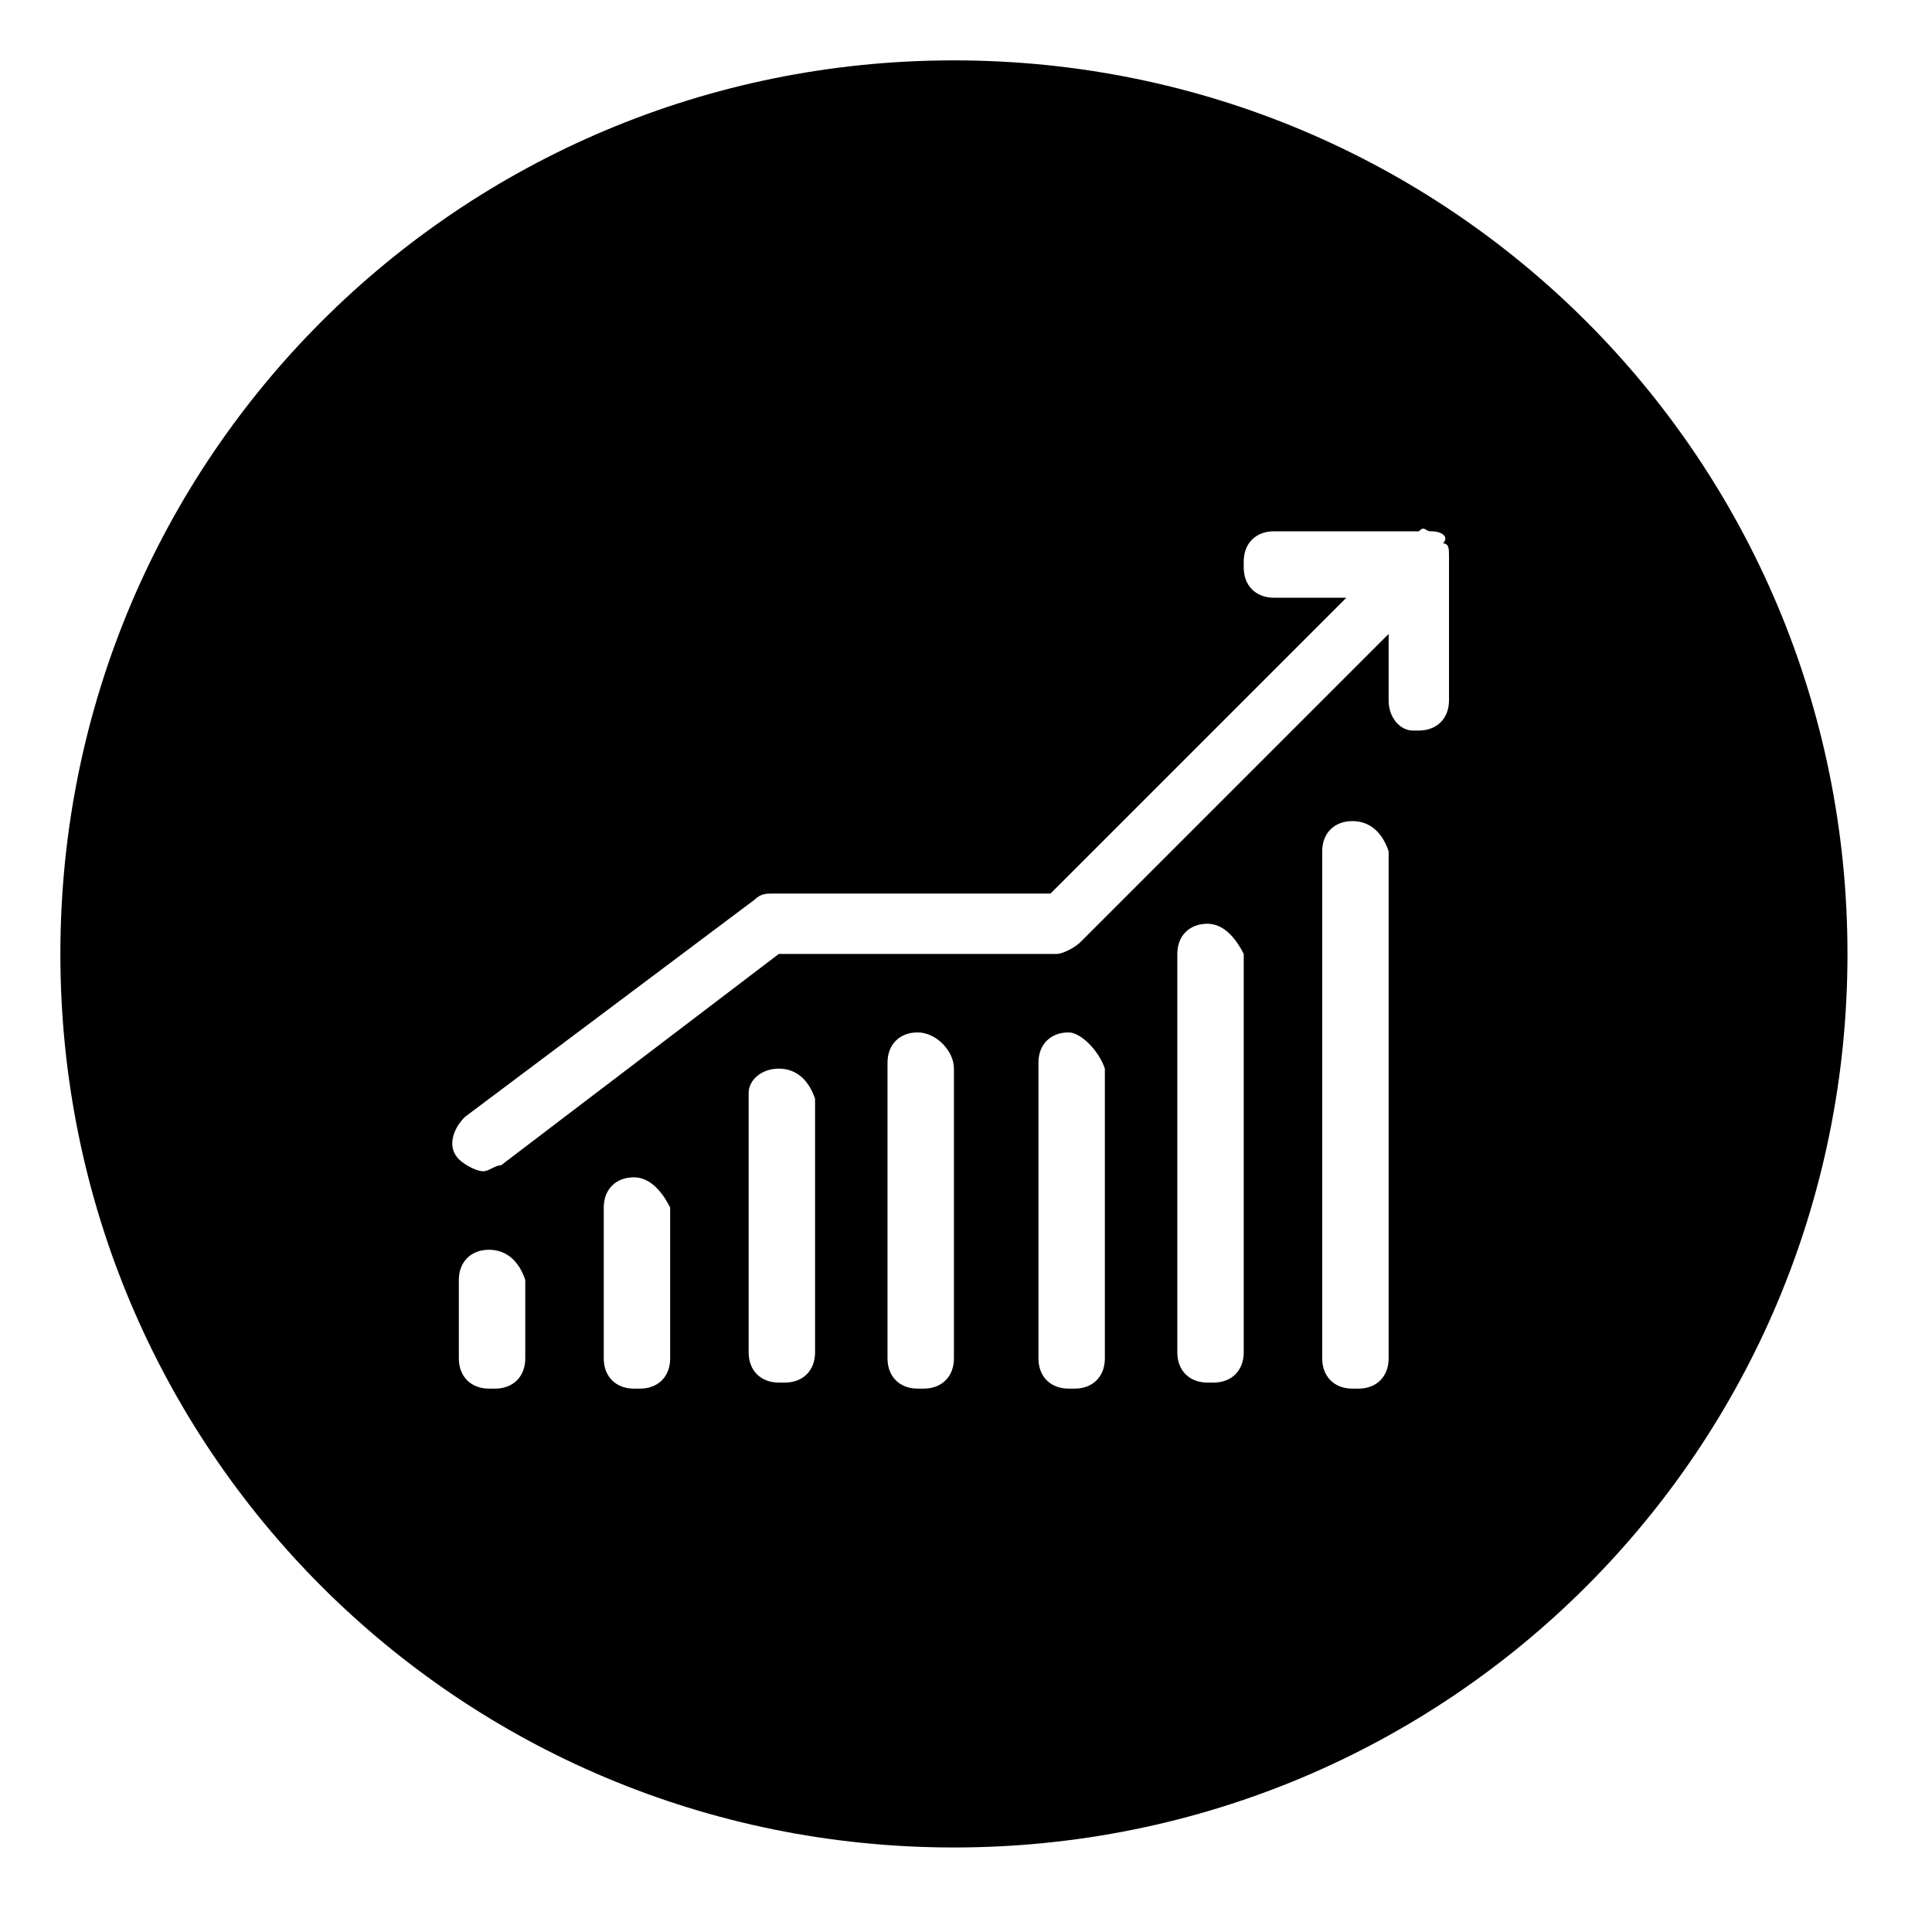
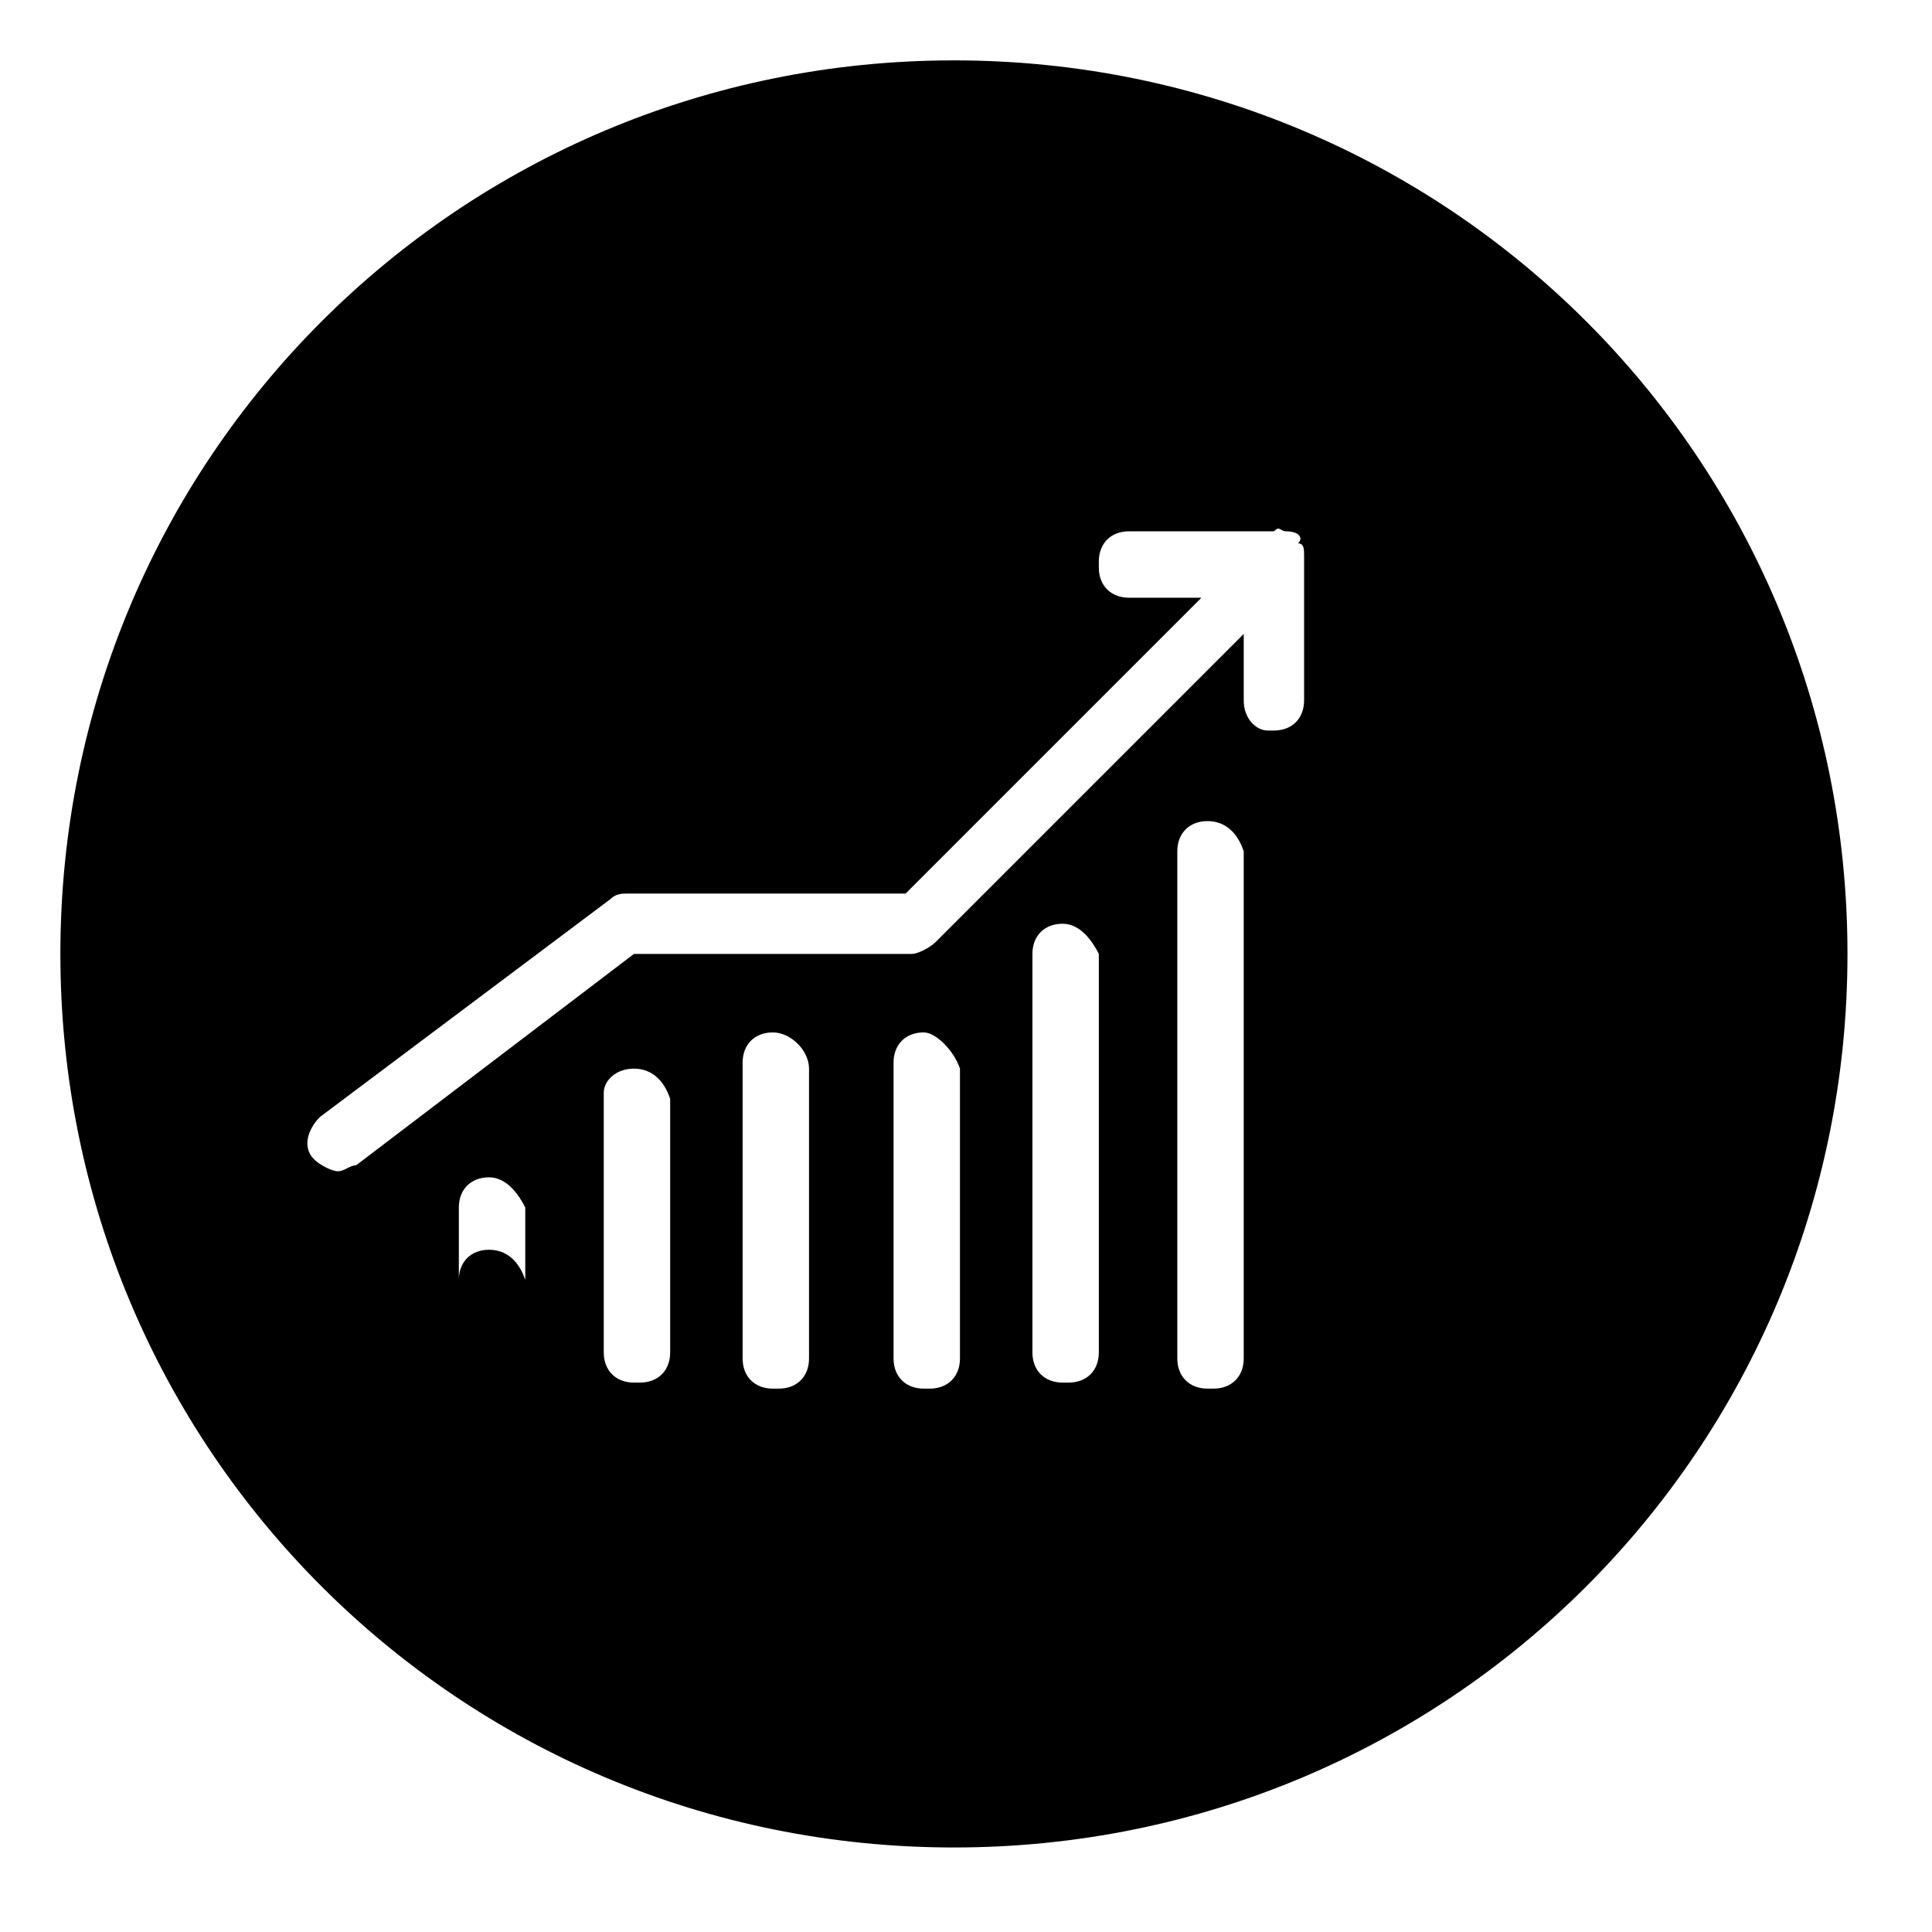
<svg xmlns="http://www.w3.org/2000/svg" id="Layer_1" data-name="Layer 1" viewBox="0 0 32 32">
  <defs>
    <style>
      .cls-1 {
        stroke-width: 0px;
      }
    </style>
  </defs>
-   <path class="cls-1" d="m15.8,1C7.6,1,1,7.6,1,15.8s6.6,14.8,14.8,14.8,14.8-6.6,14.8-14.8S24,1,15.8,1Zm-7.1,21.5c0,.3-.2.5-.5.5h-.1c-.3,0-.5-.2-.5-.5v-1.3c0-.3.2-.5.5-.5s.5.2.6.5v1.3Zm2.4,0c0,.3-.2.5-.5.5h-.1c-.3,0-.5-.2-.5-.5v-2.5c0-.3.2-.5.5-.5s.5.3.6.5v2.5Zm2.4-.1c0,.3-.2.5-.5.5h-.1c-.3,0-.5-.2-.5-.5v-4.3c0-.2.2-.4.5-.4s.5.2.6.5v4.2Zm2.3.1c0,.3-.2.5-.5.5h-.1c-.3,0-.5-.2-.5-.5v-4.9c0-.3.2-.5.5-.5s.6.3.6.6v4.8Zm2.5,0c0,.3-.2.5-.5.5h-.1c-.3,0-.5-.2-.5-.5v-4.9c0-.3.2-.5.5-.5.2,0,.5.3.6.6v4.8Zm2.3-.1c0,.3-.2.5-.5.5h-.1c-.3,0-.5-.2-.5-.5v-6.6c0-.3.2-.5.5-.5s.5.3.6.5v6.6Zm2.4.1c0,.3-.2.5-.5.5h-.1c-.3,0-.5-.2-.5-.5v-8.4c0-.3.2-.5.5-.5s.5.2.6.5v8.4Zm1-10.9c0,.3-.2.5-.5.5h-.1c-.2,0-.4-.2-.4-.5v-1.1l-5.1,5.1c-.1.1-.3.2-.4.2h-4.6l-4.6,3.5c-.1,0-.2.1-.3.1s-.3-.1-.4-.2c-.2-.2-.1-.5.1-.7l4.8-3.6c.1-.1.2-.1.3-.1h4.6l4.9-4.9h-1.2c-.3,0-.5-.2-.5-.5v-.1c0-.3.2-.5.5-.5h2.4c.1-.1.1,0,.2,0,.2,0,.3.1.2.2.1,0,.1.1.1.2v2.4Z" />
+   <path class="cls-1" d="m15.8,1C7.6,1,1,7.6,1,15.8s6.6,14.8,14.8,14.8,14.8-6.6,14.8-14.8S24,1,15.8,1Zm-7.1,21.5c0,.3-.2.5-.5.5h-.1c-.3,0-.5-.2-.5-.5v-1.3c0-.3.2-.5.5-.5s.5.2.6.5v1.3Zc0,.3-.2.5-.5.5h-.1c-.3,0-.5-.2-.5-.5v-2.5c0-.3.2-.5.5-.5s.5.3.6.5v2.5Zm2.4-.1c0,.3-.2.5-.5.5h-.1c-.3,0-.5-.2-.5-.5v-4.3c0-.2.2-.4.5-.4s.5.2.6.5v4.2Zm2.3.1c0,.3-.2.5-.5.5h-.1c-.3,0-.5-.2-.5-.5v-4.9c0-.3.2-.5.5-.5s.6.3.6.6v4.8Zm2.5,0c0,.3-.2.5-.5.5h-.1c-.3,0-.5-.2-.5-.5v-4.9c0-.3.2-.5.5-.5.2,0,.5.3.6.6v4.8Zm2.3-.1c0,.3-.2.5-.5.5h-.1c-.3,0-.5-.2-.5-.5v-6.6c0-.3.2-.5.5-.5s.5.3.6.5v6.6Zm2.4.1c0,.3-.2.5-.5.5h-.1c-.3,0-.5-.2-.5-.5v-8.4c0-.3.2-.5.5-.5s.5.2.6.5v8.4Zm1-10.9c0,.3-.2.5-.5.5h-.1c-.2,0-.4-.2-.4-.5v-1.1l-5.1,5.1c-.1.1-.3.2-.4.2h-4.6l-4.6,3.5c-.1,0-.2.1-.3.1s-.3-.1-.4-.2c-.2-.2-.1-.5.1-.7l4.8-3.6c.1-.1.2-.1.3-.1h4.6l4.9-4.9h-1.2c-.3,0-.5-.2-.5-.5v-.1c0-.3.2-.5.5-.5h2.4c.1-.1.1,0,.2,0,.2,0,.3.1.2.2.1,0,.1.1.1.2v2.4Z" />
</svg>